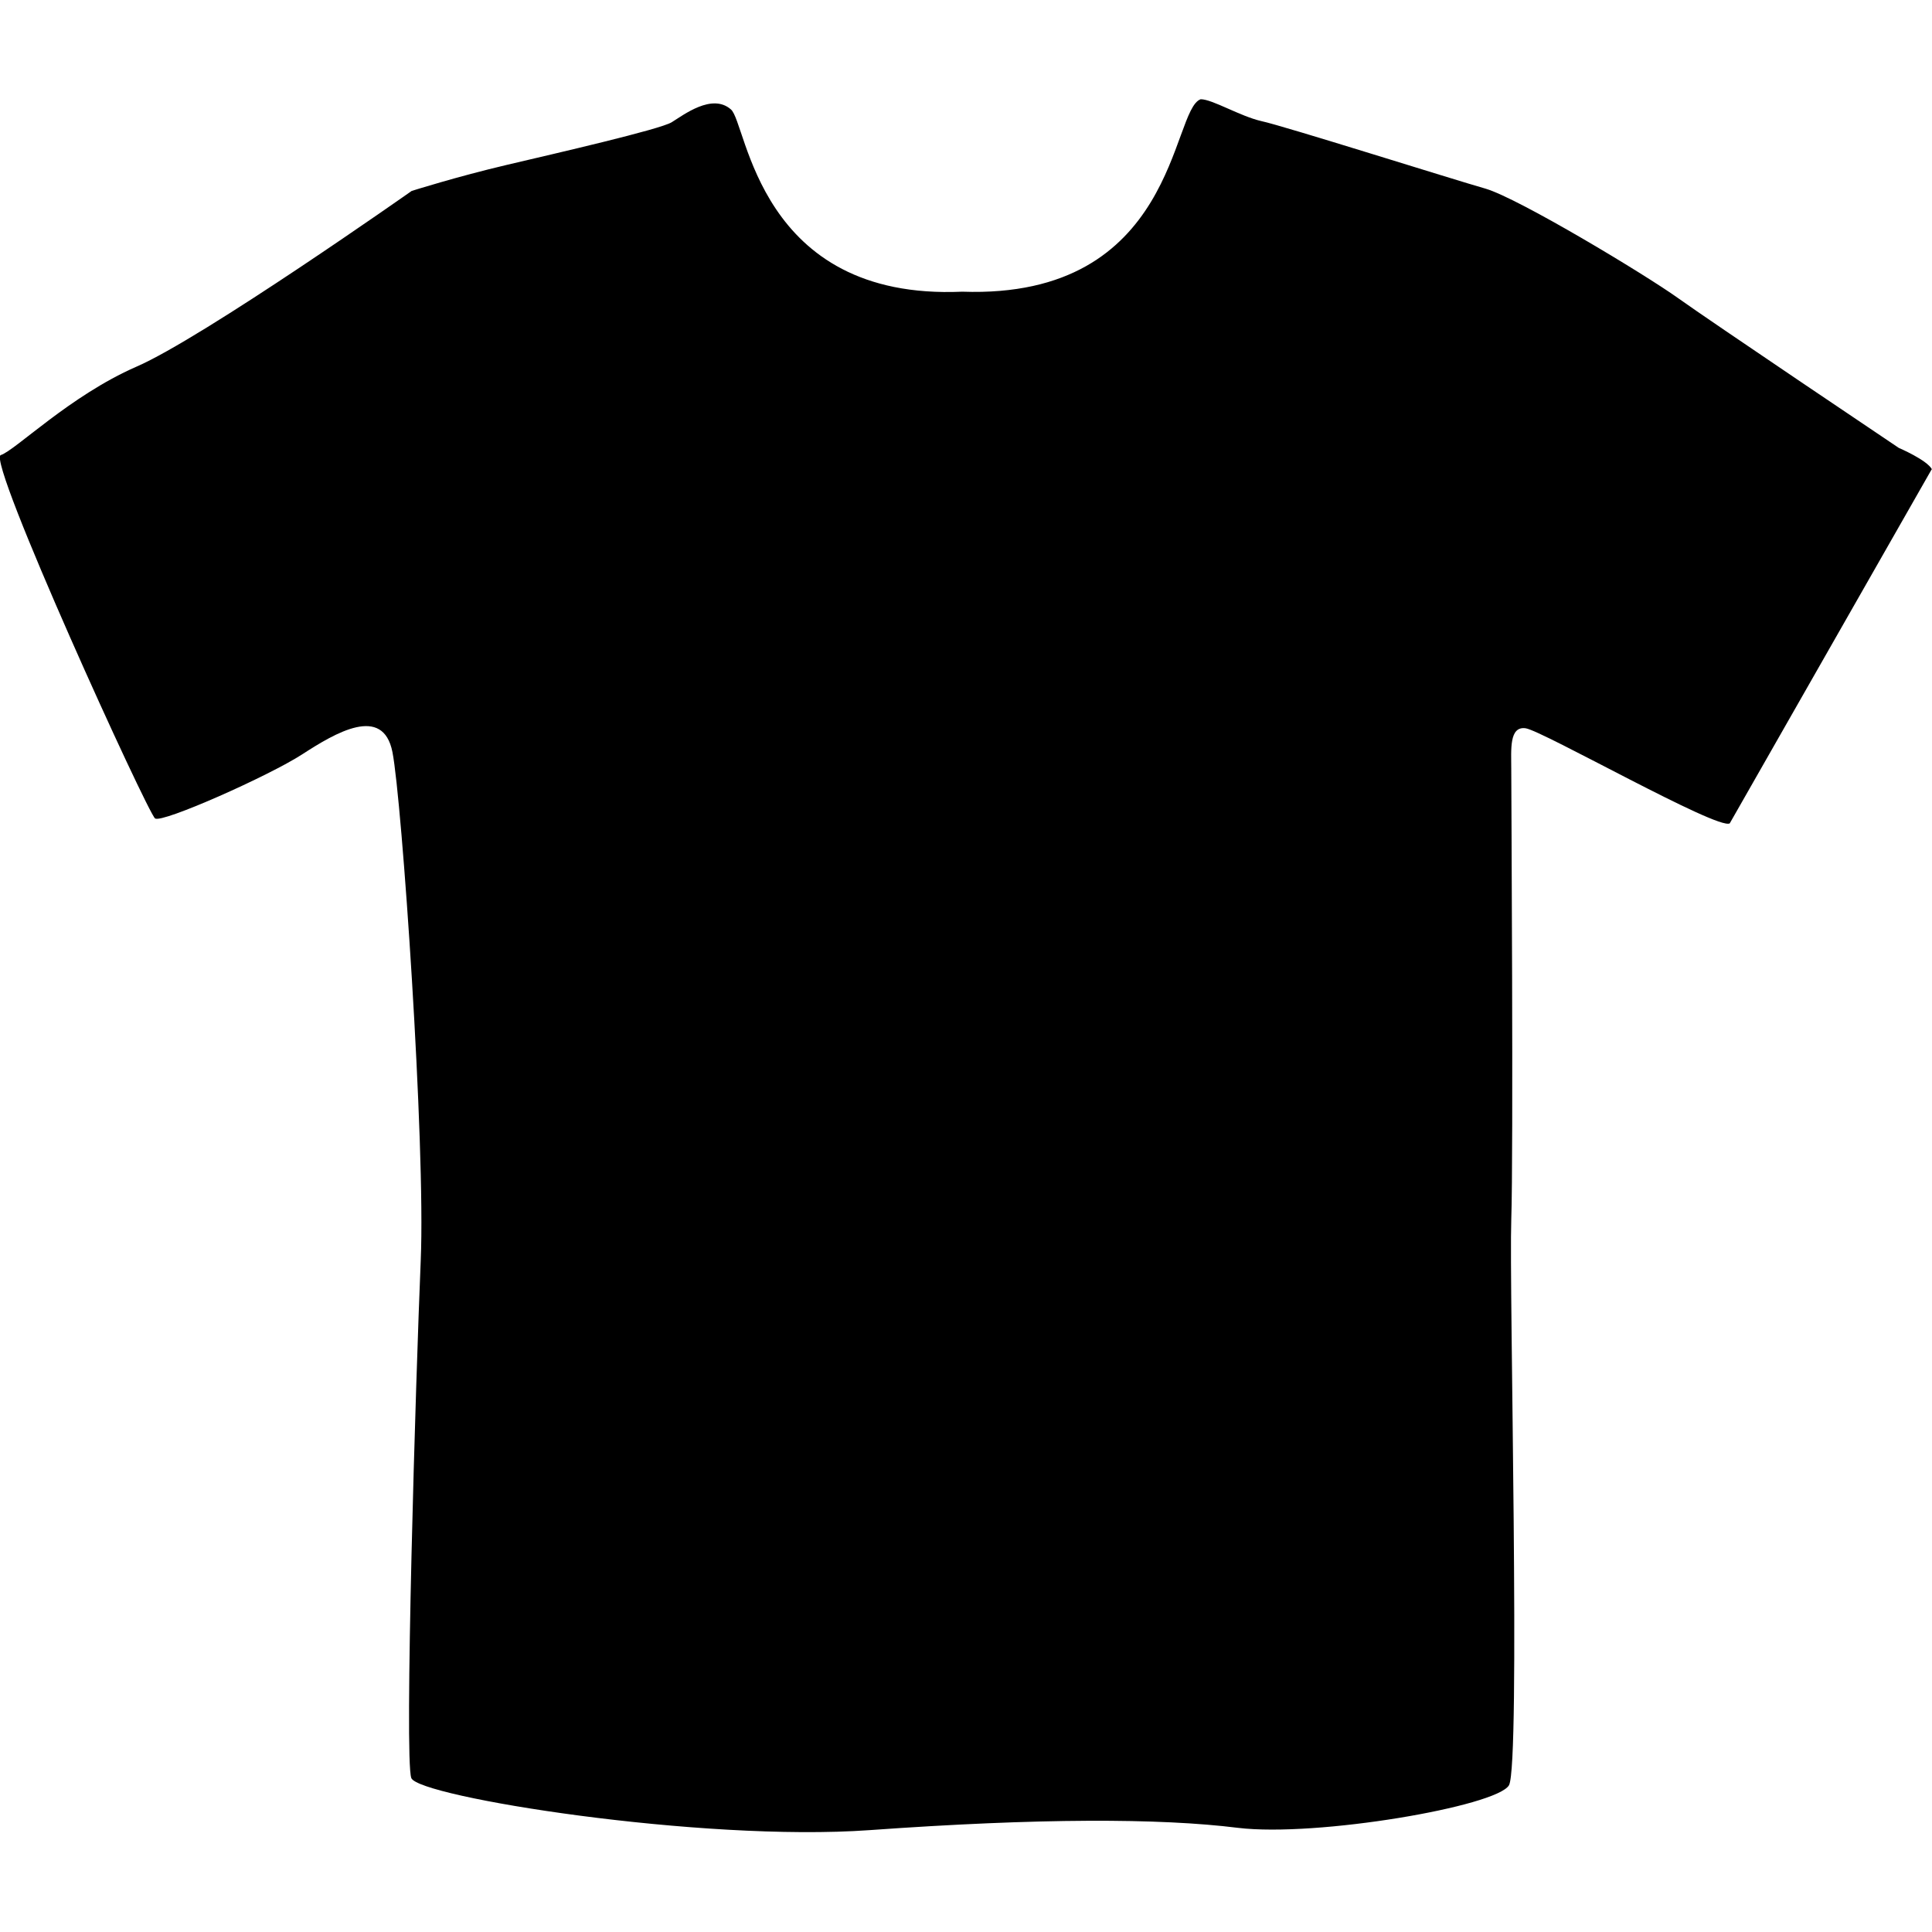
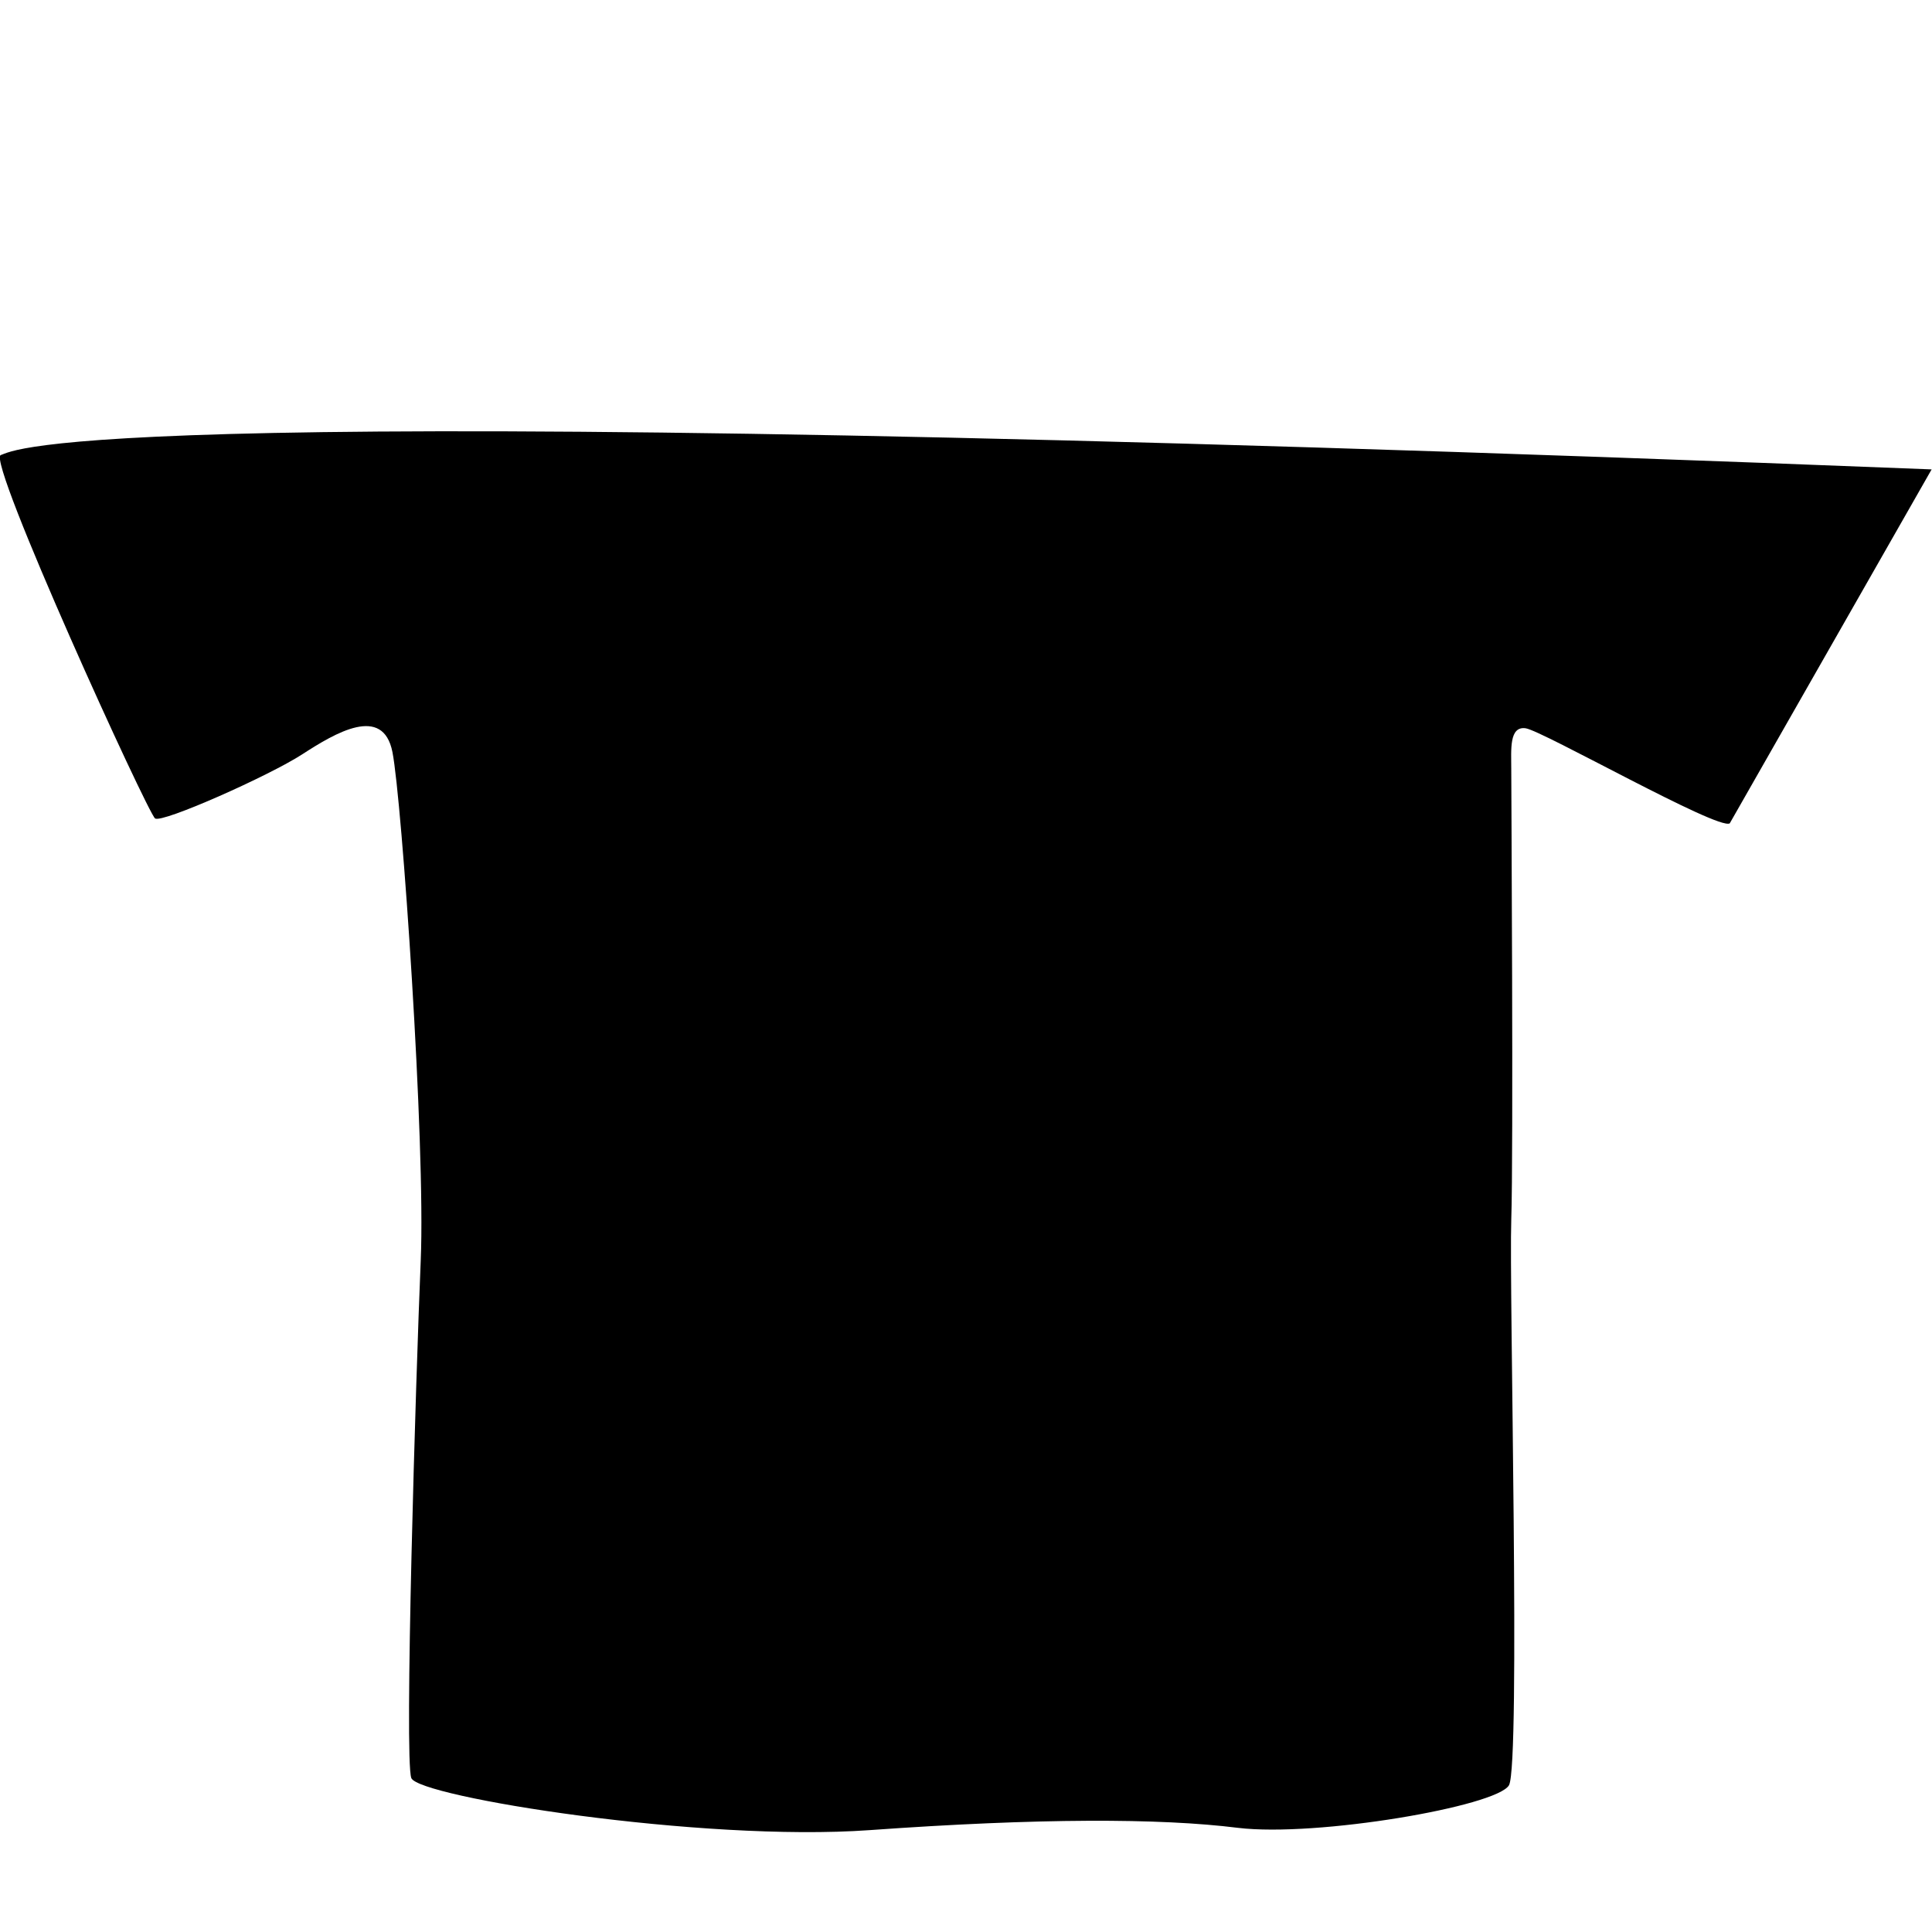
<svg xmlns="http://www.w3.org/2000/svg" id="_x32_" version="1.1" viewBox="0 0 512 512">
-   <path d="M512,124.4c-1.3-2.5-8.8-5.7-8.8-5.7,0,0-49.7-33.4-58.5-39.7-8.8-6.3-42.2-26.4-51-29-8.8-2.5-53.7-16.7-59.4-17.9-5.7-1.3-13-5.8-16.1-5.8-7.9,2.7-6.3,53-63.2,51-54.2,2.4-57-44.7-61.3-48.3-5-4.4-12.6,1.5-15.7,3.4-3.1,1.9-30.5,8.2-43.7,11.3-13.2,3.1-25.2,6.9-25.2,6.9,0,0-55.4,39-73,46.6C18.5,104.9,4,119.4.2,120.6c-3.8,1.3,39,95,40.9,96.3,1.9,1.3,30.2-11.3,39-17,8.8-5.7,21.4-13.2,23.9-.6,2.5,12.6,8.8,103.9,7.5,134.7-1.3,30.9-4.4,132.2-2.5,137.2,1.9,5,76.8,17,121.5,13.8,44.7-3.2,76.8-3.2,97.6-.6,20.8,2.5,68.6-5.7,71.8-11.3,3.1-5.7,0-132.2.6-149.8.6-17.6,0-114.6,0-119.6s-.6-11.3,3.8-10.7c4.4.6,51,27.1,54.1,25.2l53.5-93.8Z" />
+   <path d="M512,124.4C18.5,104.9,4,119.4.2,120.6c-3.8,1.3,39,95,40.9,96.3,1.9,1.3,30.2-11.3,39-17,8.8-5.7,21.4-13.2,23.9-.6,2.5,12.6,8.8,103.9,7.5,134.7-1.3,30.9-4.4,132.2-2.5,137.2,1.9,5,76.8,17,121.5,13.8,44.7-3.2,76.8-3.2,97.6-.6,20.8,2.5,68.6-5.7,71.8-11.3,3.1-5.7,0-132.2.6-149.8.6-17.6,0-114.6,0-119.6s-.6-11.3,3.8-10.7c4.4.6,51,27.1,54.1,25.2l53.5-93.8Z" />
</svg>